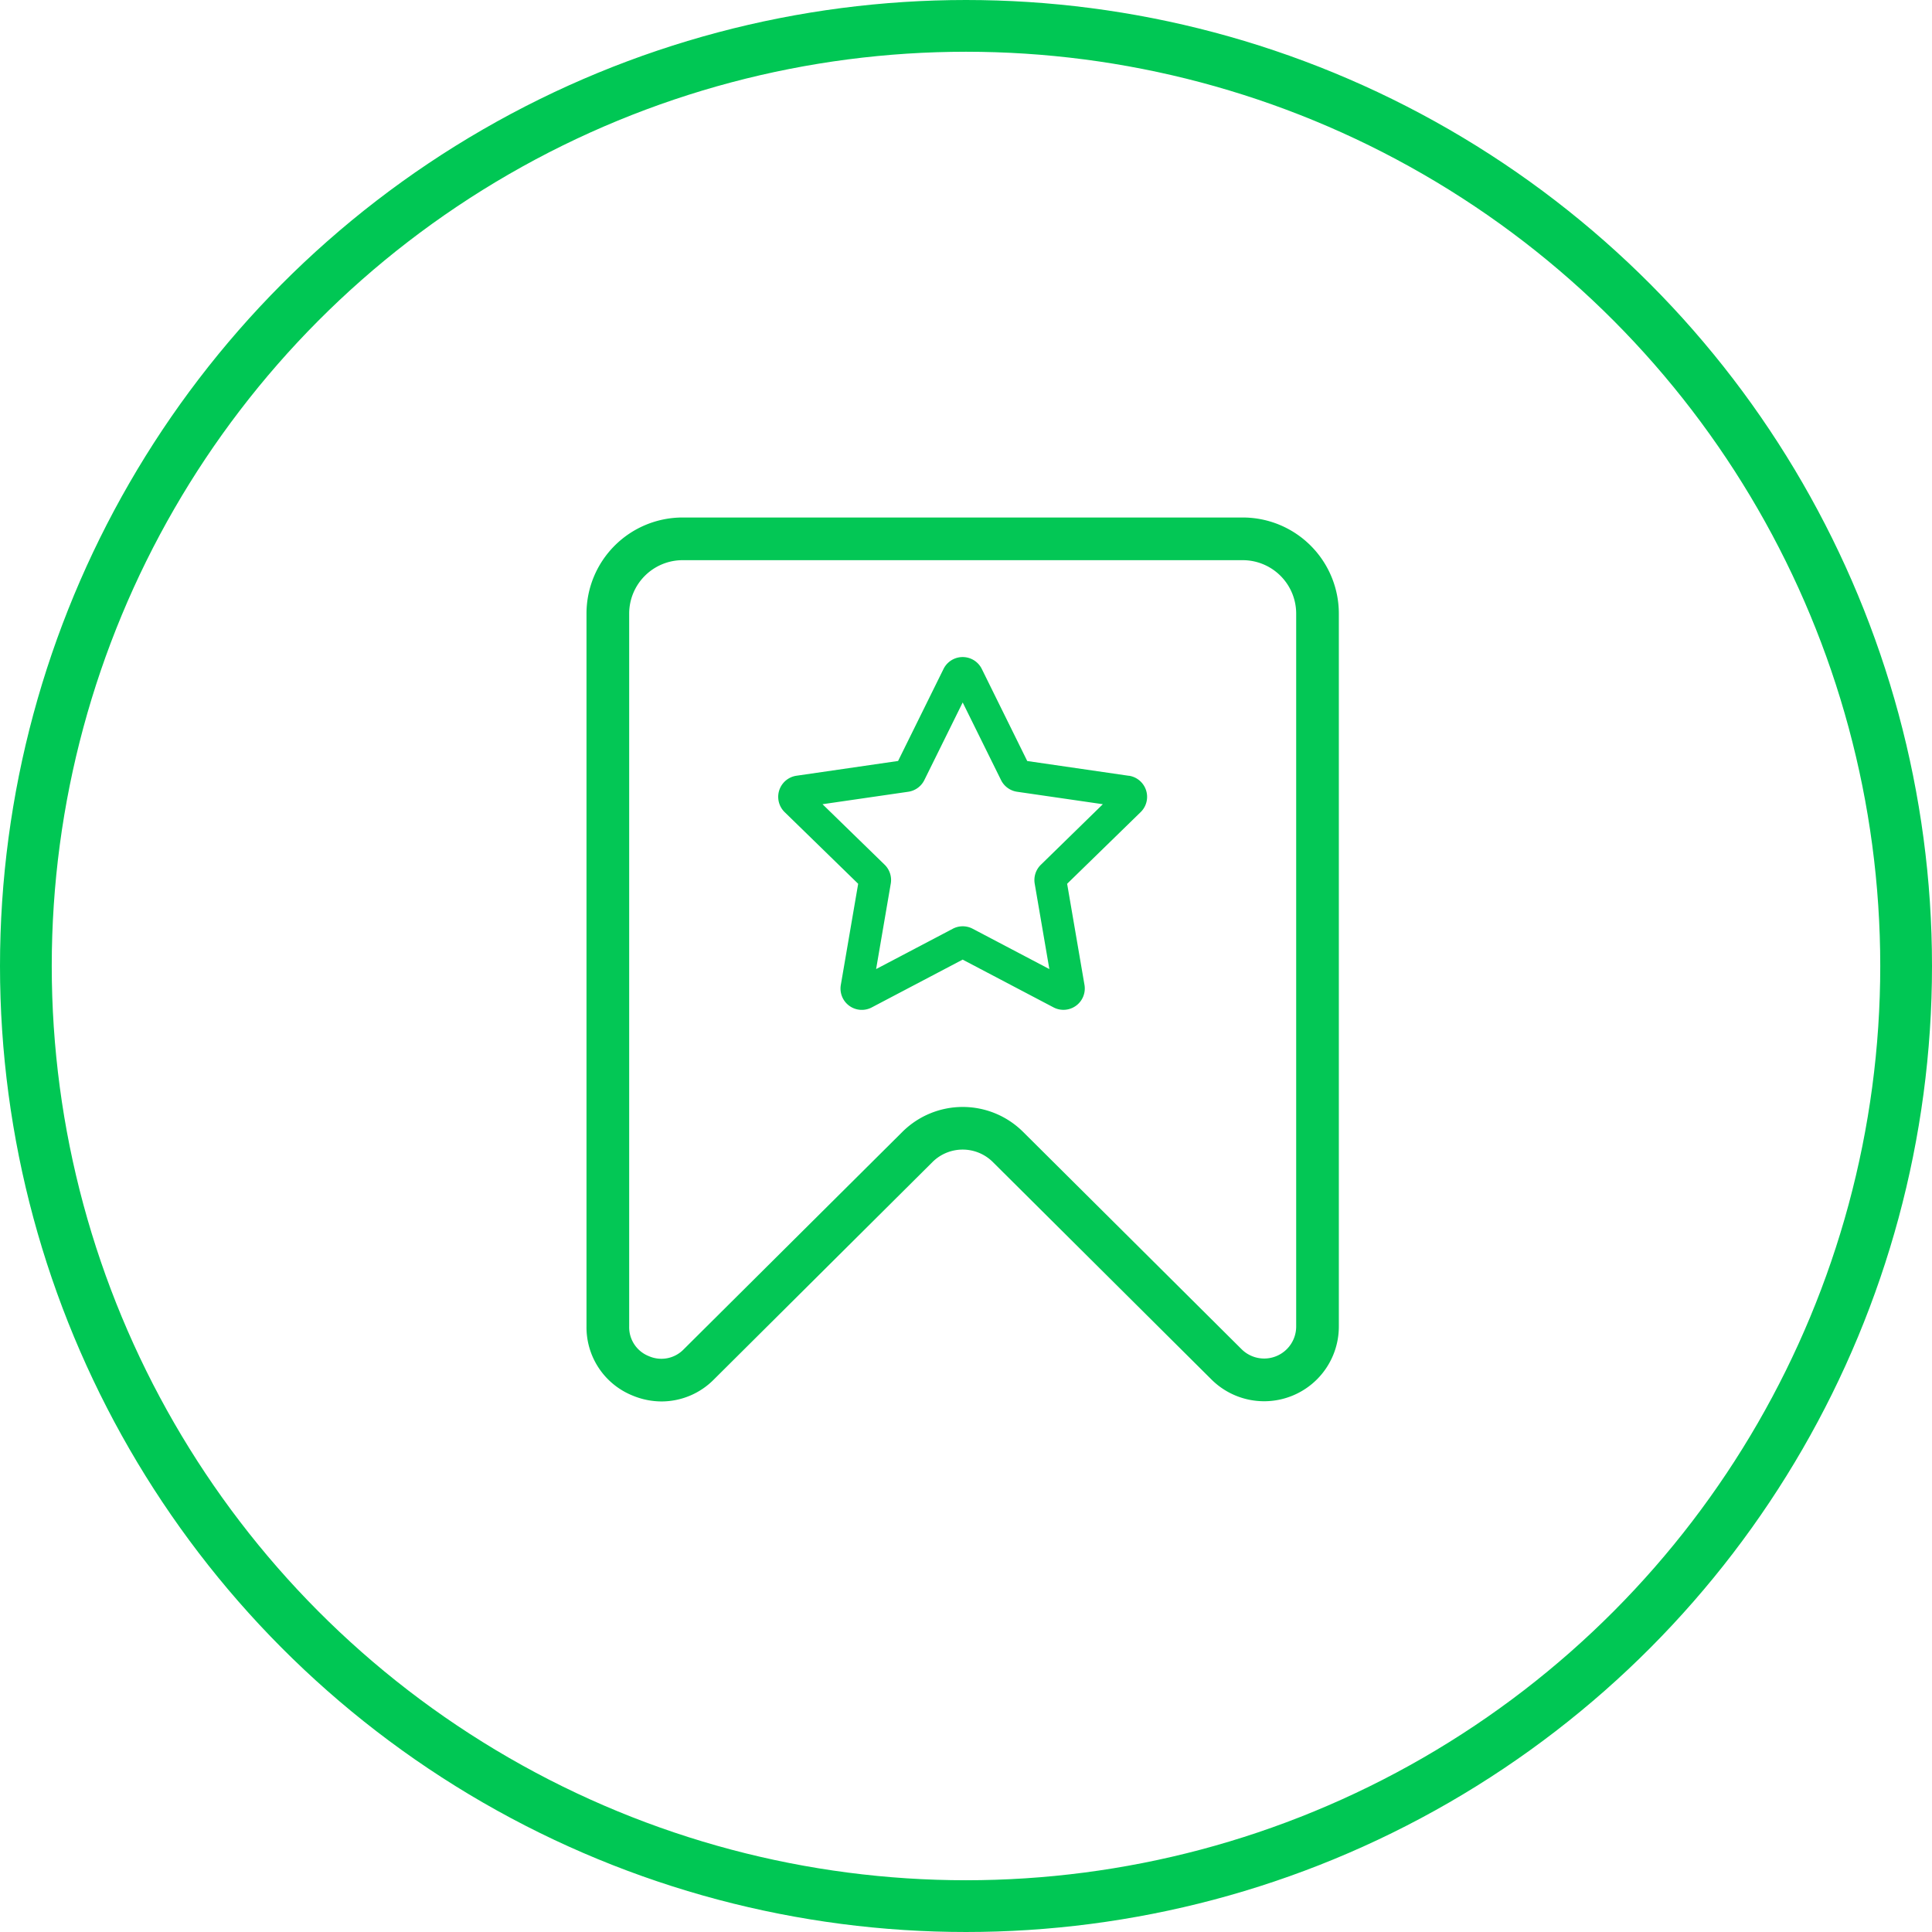
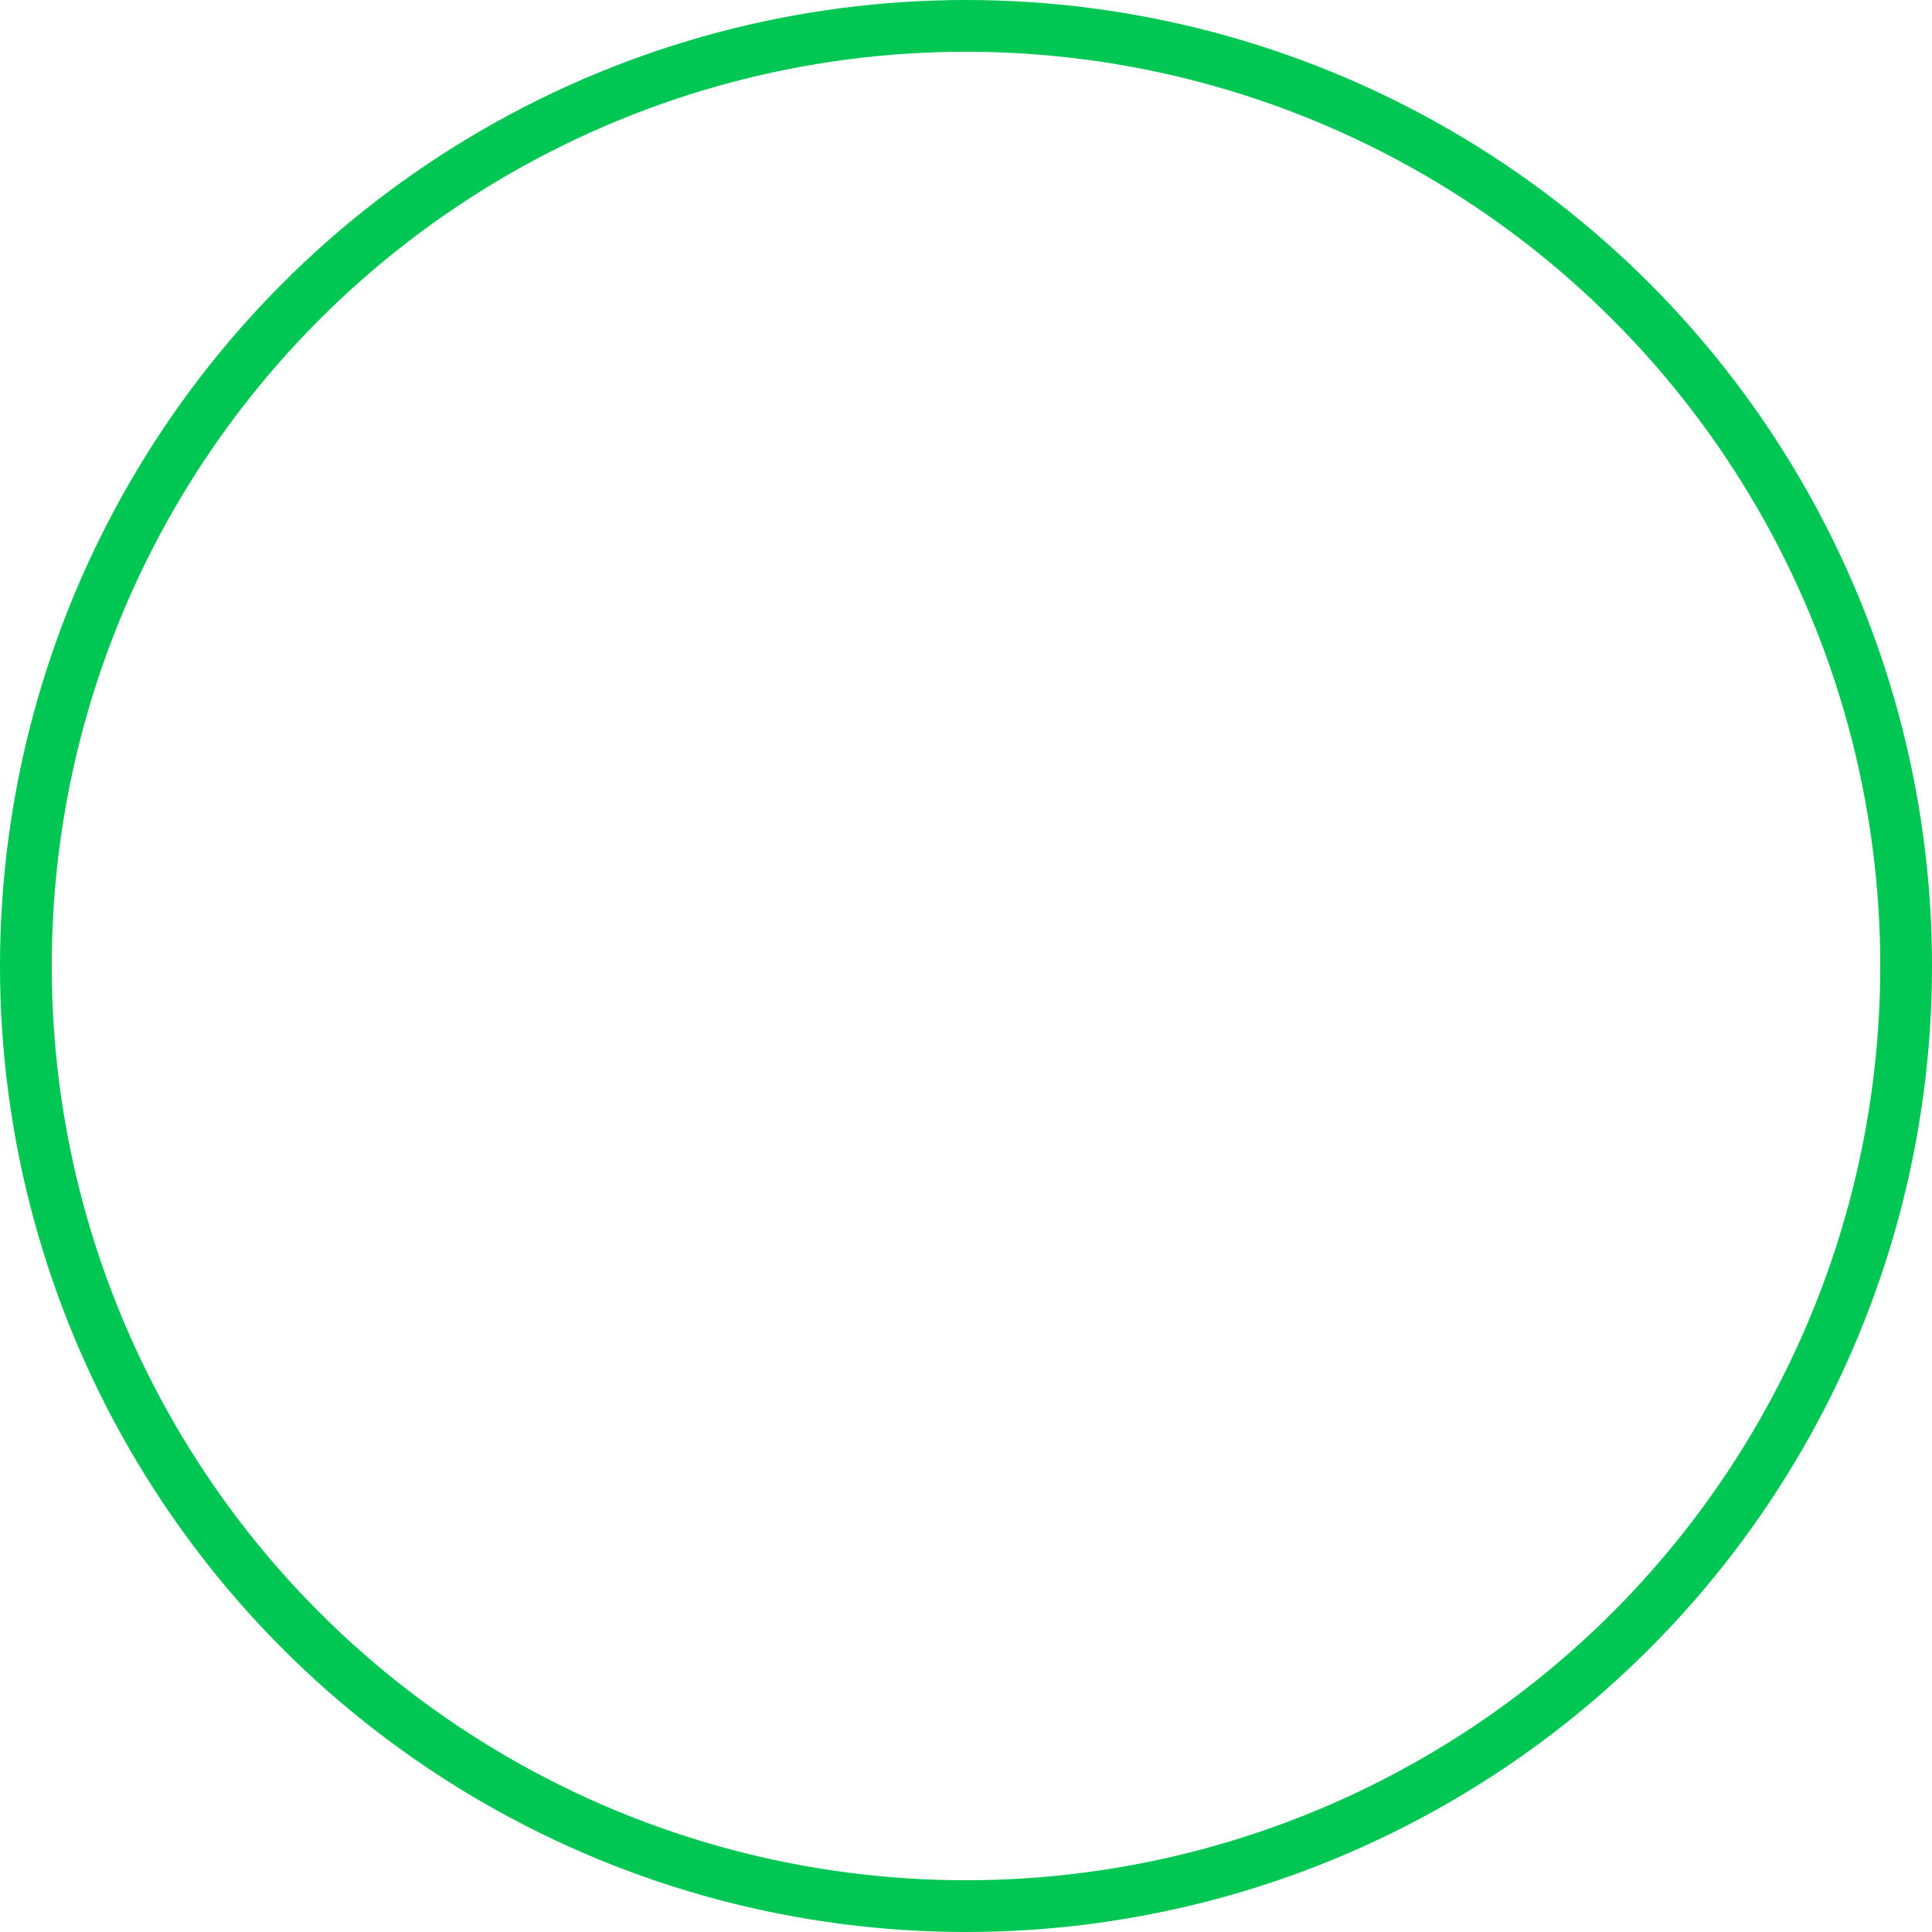
<svg xmlns="http://www.w3.org/2000/svg" width="112" height="112">
  <defs>
    <clipPath id="a">
-       <path data-name="長方形 17701" fill="#03c755" d="M0 0h43.615v51.243H0z" />
+       <path data-name="長方形 17701" fill="#03c755" d="M0 0v51.243H0z" />
    </clipPath>
  </defs>
  <g data-name="グループ 27071">
    <g data-name="楕円形 6139" fill="none" stroke="#00c754" stroke-width="3">
      <circle cx="56" cy="56" r="56" stroke="none" />
      <circle cx="56" cy="56" r="54.5" />
    </g>
    <g data-name="グループ 27017">
      <g data-name="グループ 27016" clip-path="url(#a)" fill="#03c755" transform="translate(34 30)">
        <path data-name="パス 14000" d="M38.048 0H5.567A5.573 5.573 0 0 0 0 5.567V46.9a4.264 4.264 0 0 0 2.667 4 4.393 4.393 0 0 0 1.689.343 4.271 4.271 0 0 0 3.026-1.271l12.68-12.612a2.48 2.48 0 0 1 3.489 0l12.68 12.612a4.33 4.33 0 0 0 7.383-3.07V5.567A5.573 5.573 0 0 0 38.048 0m3.093 46.9a1.856 1.856 0 0 1-3.164 1.316L25.3 35.607a4.959 4.959 0 0 0-6.979 0L5.638 48.218a1.8 1.8 0 0 1-2.021.4A1.8 1.8 0 0 1 2.474 46.9V5.567a3.1 3.1 0 0 1 3.093-3.093h32.481a3.1 3.1 0 0 1 3.093 3.093Z" />
-         <path data-name="パス 14001" d="m31.44 14.973-5.89-.856-2.634-5.337a1.237 1.237 0 0 0-2.219 0l-2.634 5.334-5.89.856a1.237 1.237 0 0 0-.686 2.11l4.262 4.154-1.006 5.866a1.235 1.235 0 0 0 1.795 1.3l5.268-2.77 5.268 2.769a1.237 1.237 0 0 0 1.795-1.3l-1.006-5.866 4.262-4.154a1.237 1.237 0 0 0-.686-2.11m-5.1 5.163a1.237 1.237 0 0 0-.356 1.095l.849 4.951-4.446-2.338a1.237 1.237 0 0 0-1.151 0l-4.446 2.338.849-4.951a1.237 1.237 0 0 0-.356-1.1l-3.6-3.506 4.971-.722a1.237 1.237 0 0 0 .932-.677l2.223-4.5 2.223 4.5a1.236 1.236 0 0 0 .931.677l4.971.722Z" />
      </g>
    </g>
  </g>
</svg>